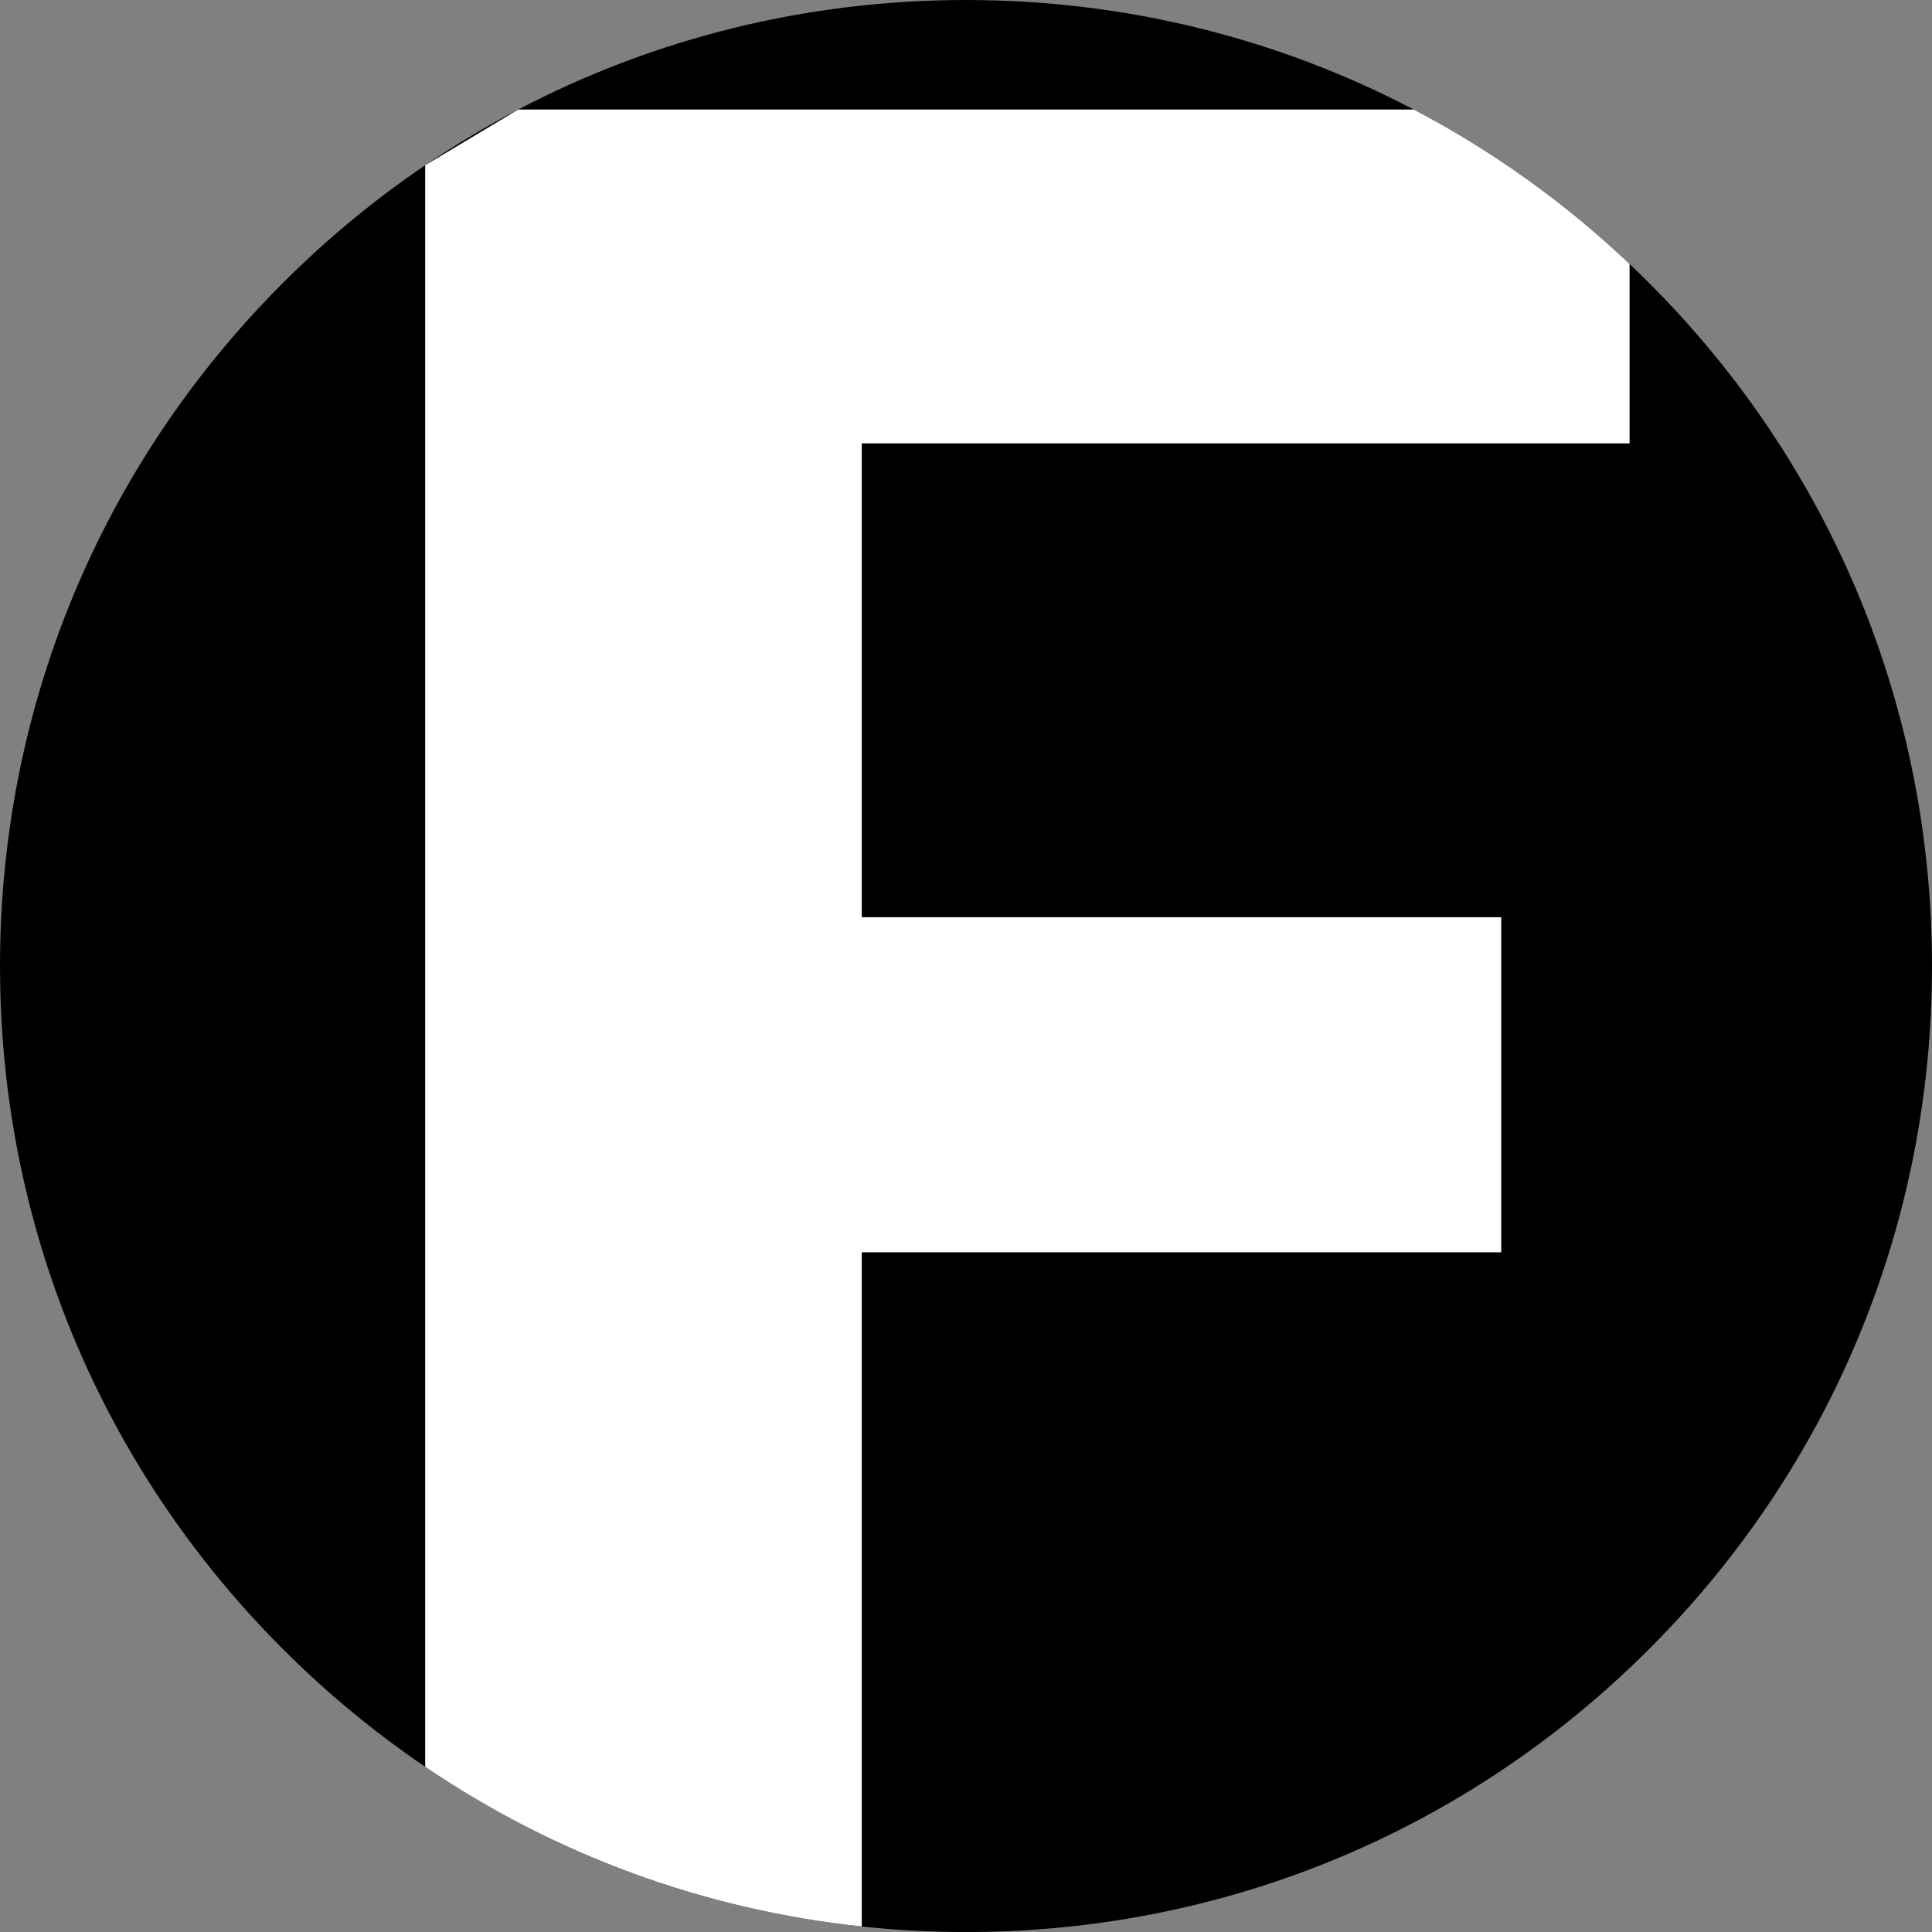
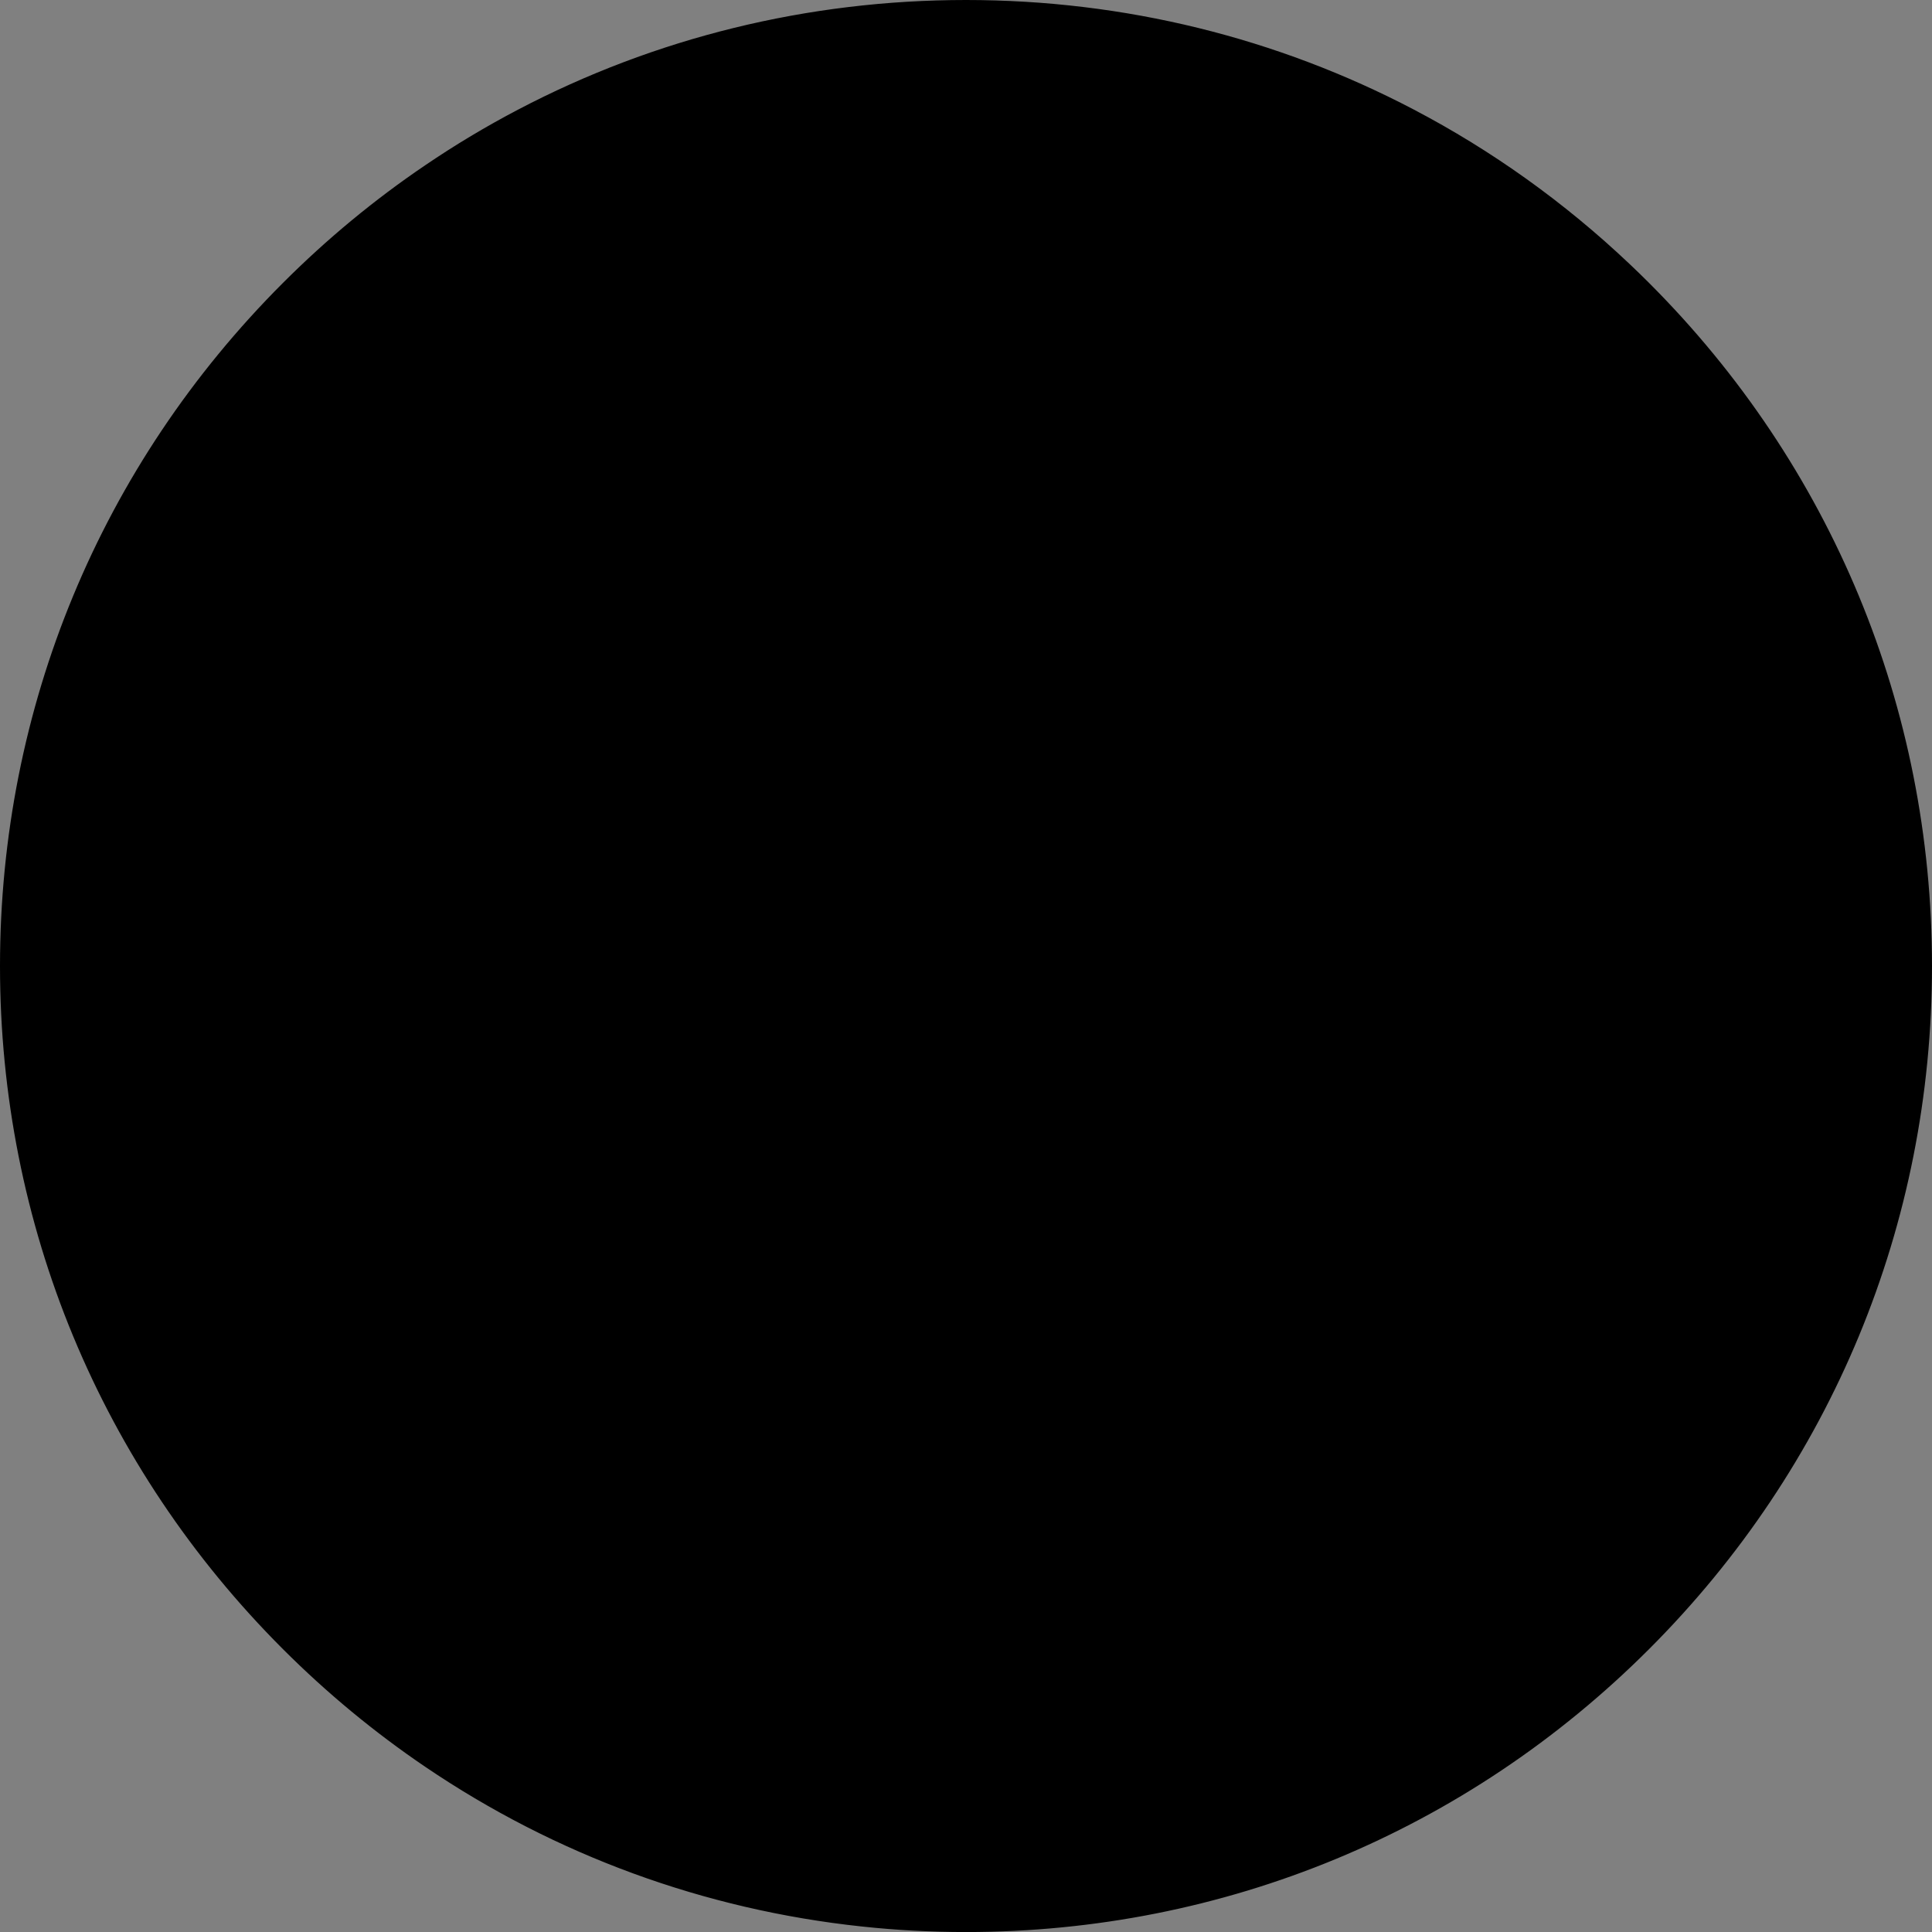
<svg xmlns="http://www.w3.org/2000/svg" id="Livello_2" data-name="Livello 2" viewBox="0 0 459.66 459.67">
  <rect x="0" y="0" width="459.66" height="459.67" fill="#808080" stroke="none" />
  <defs>
    <style>
      .cls-1 {
        fill: #fff;
      }
    </style>
  </defs>
  <g id="Livello_1-2" data-name="Livello 1">
    <g>
      <g>
        <circle cx="229.83" cy="229.84" r="229.33" />
        <path d="M392.35,67.32c-1.53-1.53-3.07-3.03-4.64-4.51-15.55-14.73-32.83-27.04-51.35-36.75C303.88,9.03,267.55,0,229.83,0s-74.05,9.03-106.53,26.06c-7.6,3.98-14.99,8.4-22.14,13.26-12.02,8.14-23.36,17.5-33.85,28C23.9,110.73,0,168.45,0,229.84s23.9,119.1,67.31,162.51c10.49,10.49,21.83,19.85,33.85,28,30.93,20.99,66.41,34.01,103.87,38,8.18.88,16.45,1.32,24.8,1.32,61.39,0,119.11-23.91,162.52-67.32,43.41-43.41,67.31-101.12,67.31-162.51s-23.9-119.11-67.31-162.52ZM229.83,458.67c-8.38,0-16.65-.45-24.8-1.33-38.21-4.14-73.64-17.72-103.87-38.36C40.74,377.75,1,308.35,1,229.84S40.74,81.93,101.16,40.7c7.86-5.37,16.08-10.26,24.6-14.64C157,10.05,192.38,1,229.83,1s72.83,9.05,104.07,25.06c19.77,10.14,37.88,23.08,53.81,38.28,43.69,41.7,70.95,100.48,70.95,165.5,0,126.18-102.65,228.83-228.83,228.83Z" />
      </g>
-       <path class="cls-1" d="M123.3,26.06h213.06c18.52,9.71,35.8,22.02,51.35,36.75v42.68h-182.68v112.73h152.14v79.73h-152.14v160.4c-37.46-3.99-72.94-17.01-103.87-38V39.32l22.14-13.26Z" />
    </g>
  </g>
</svg>